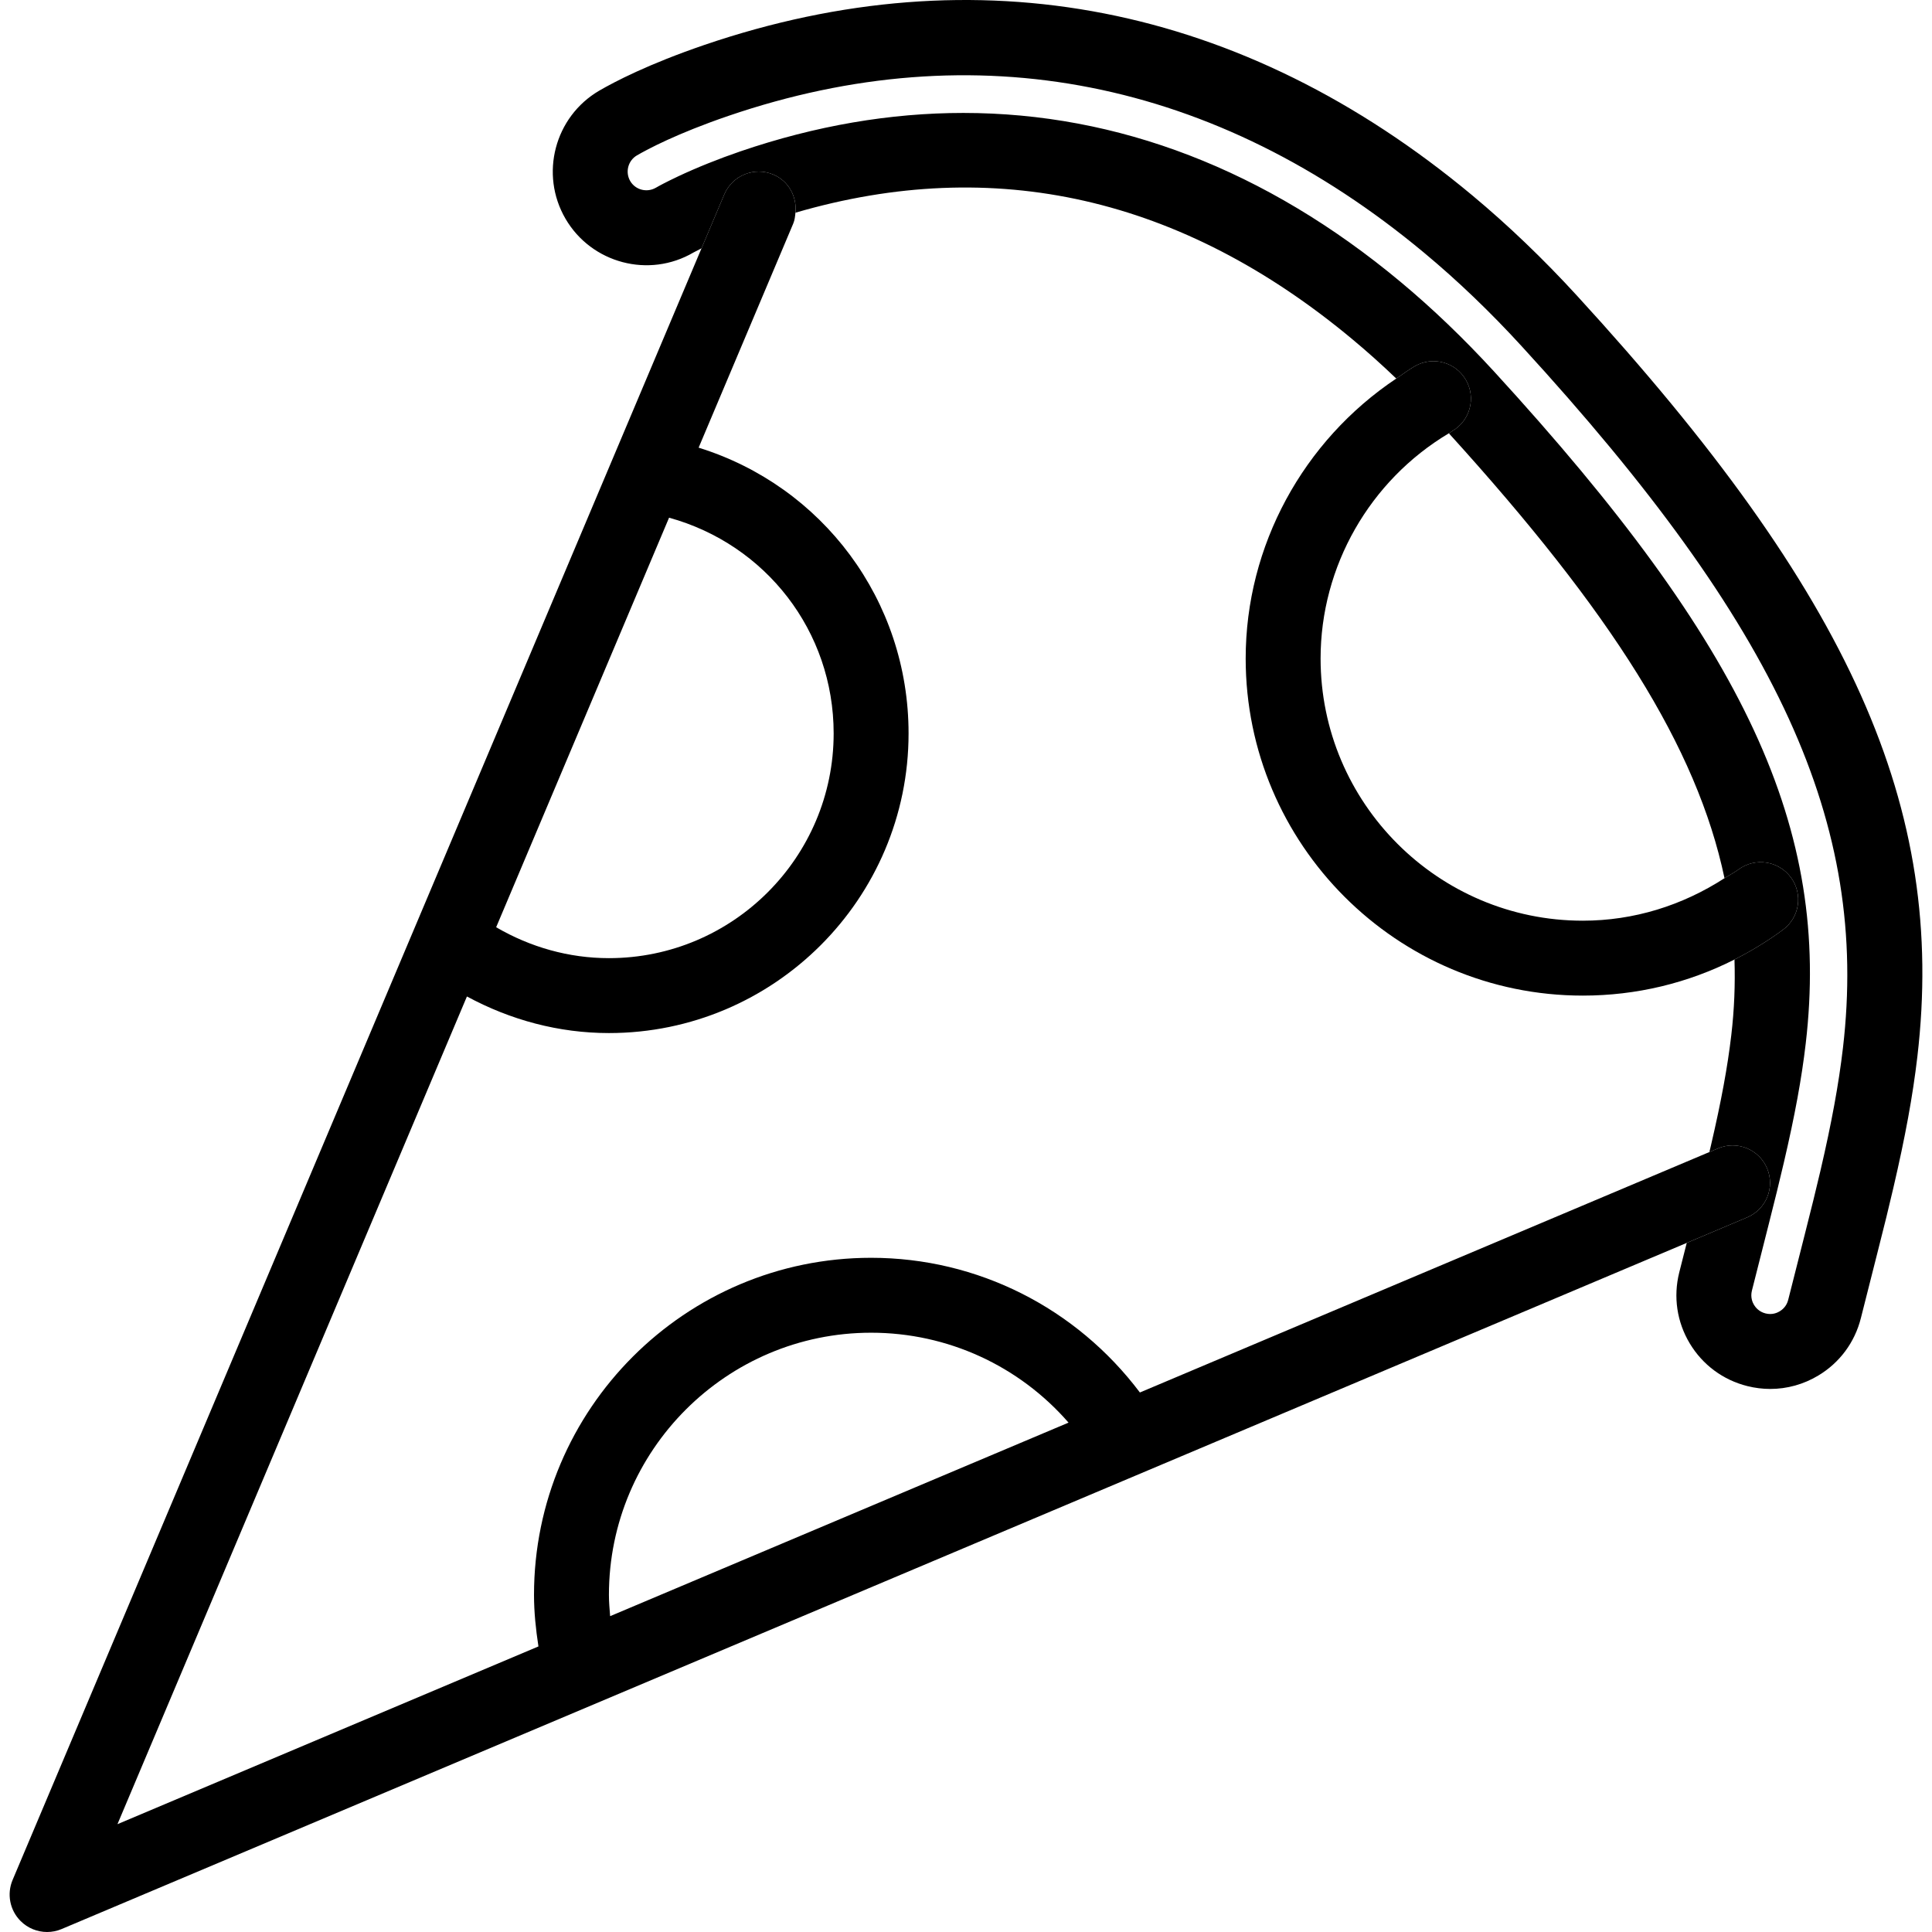
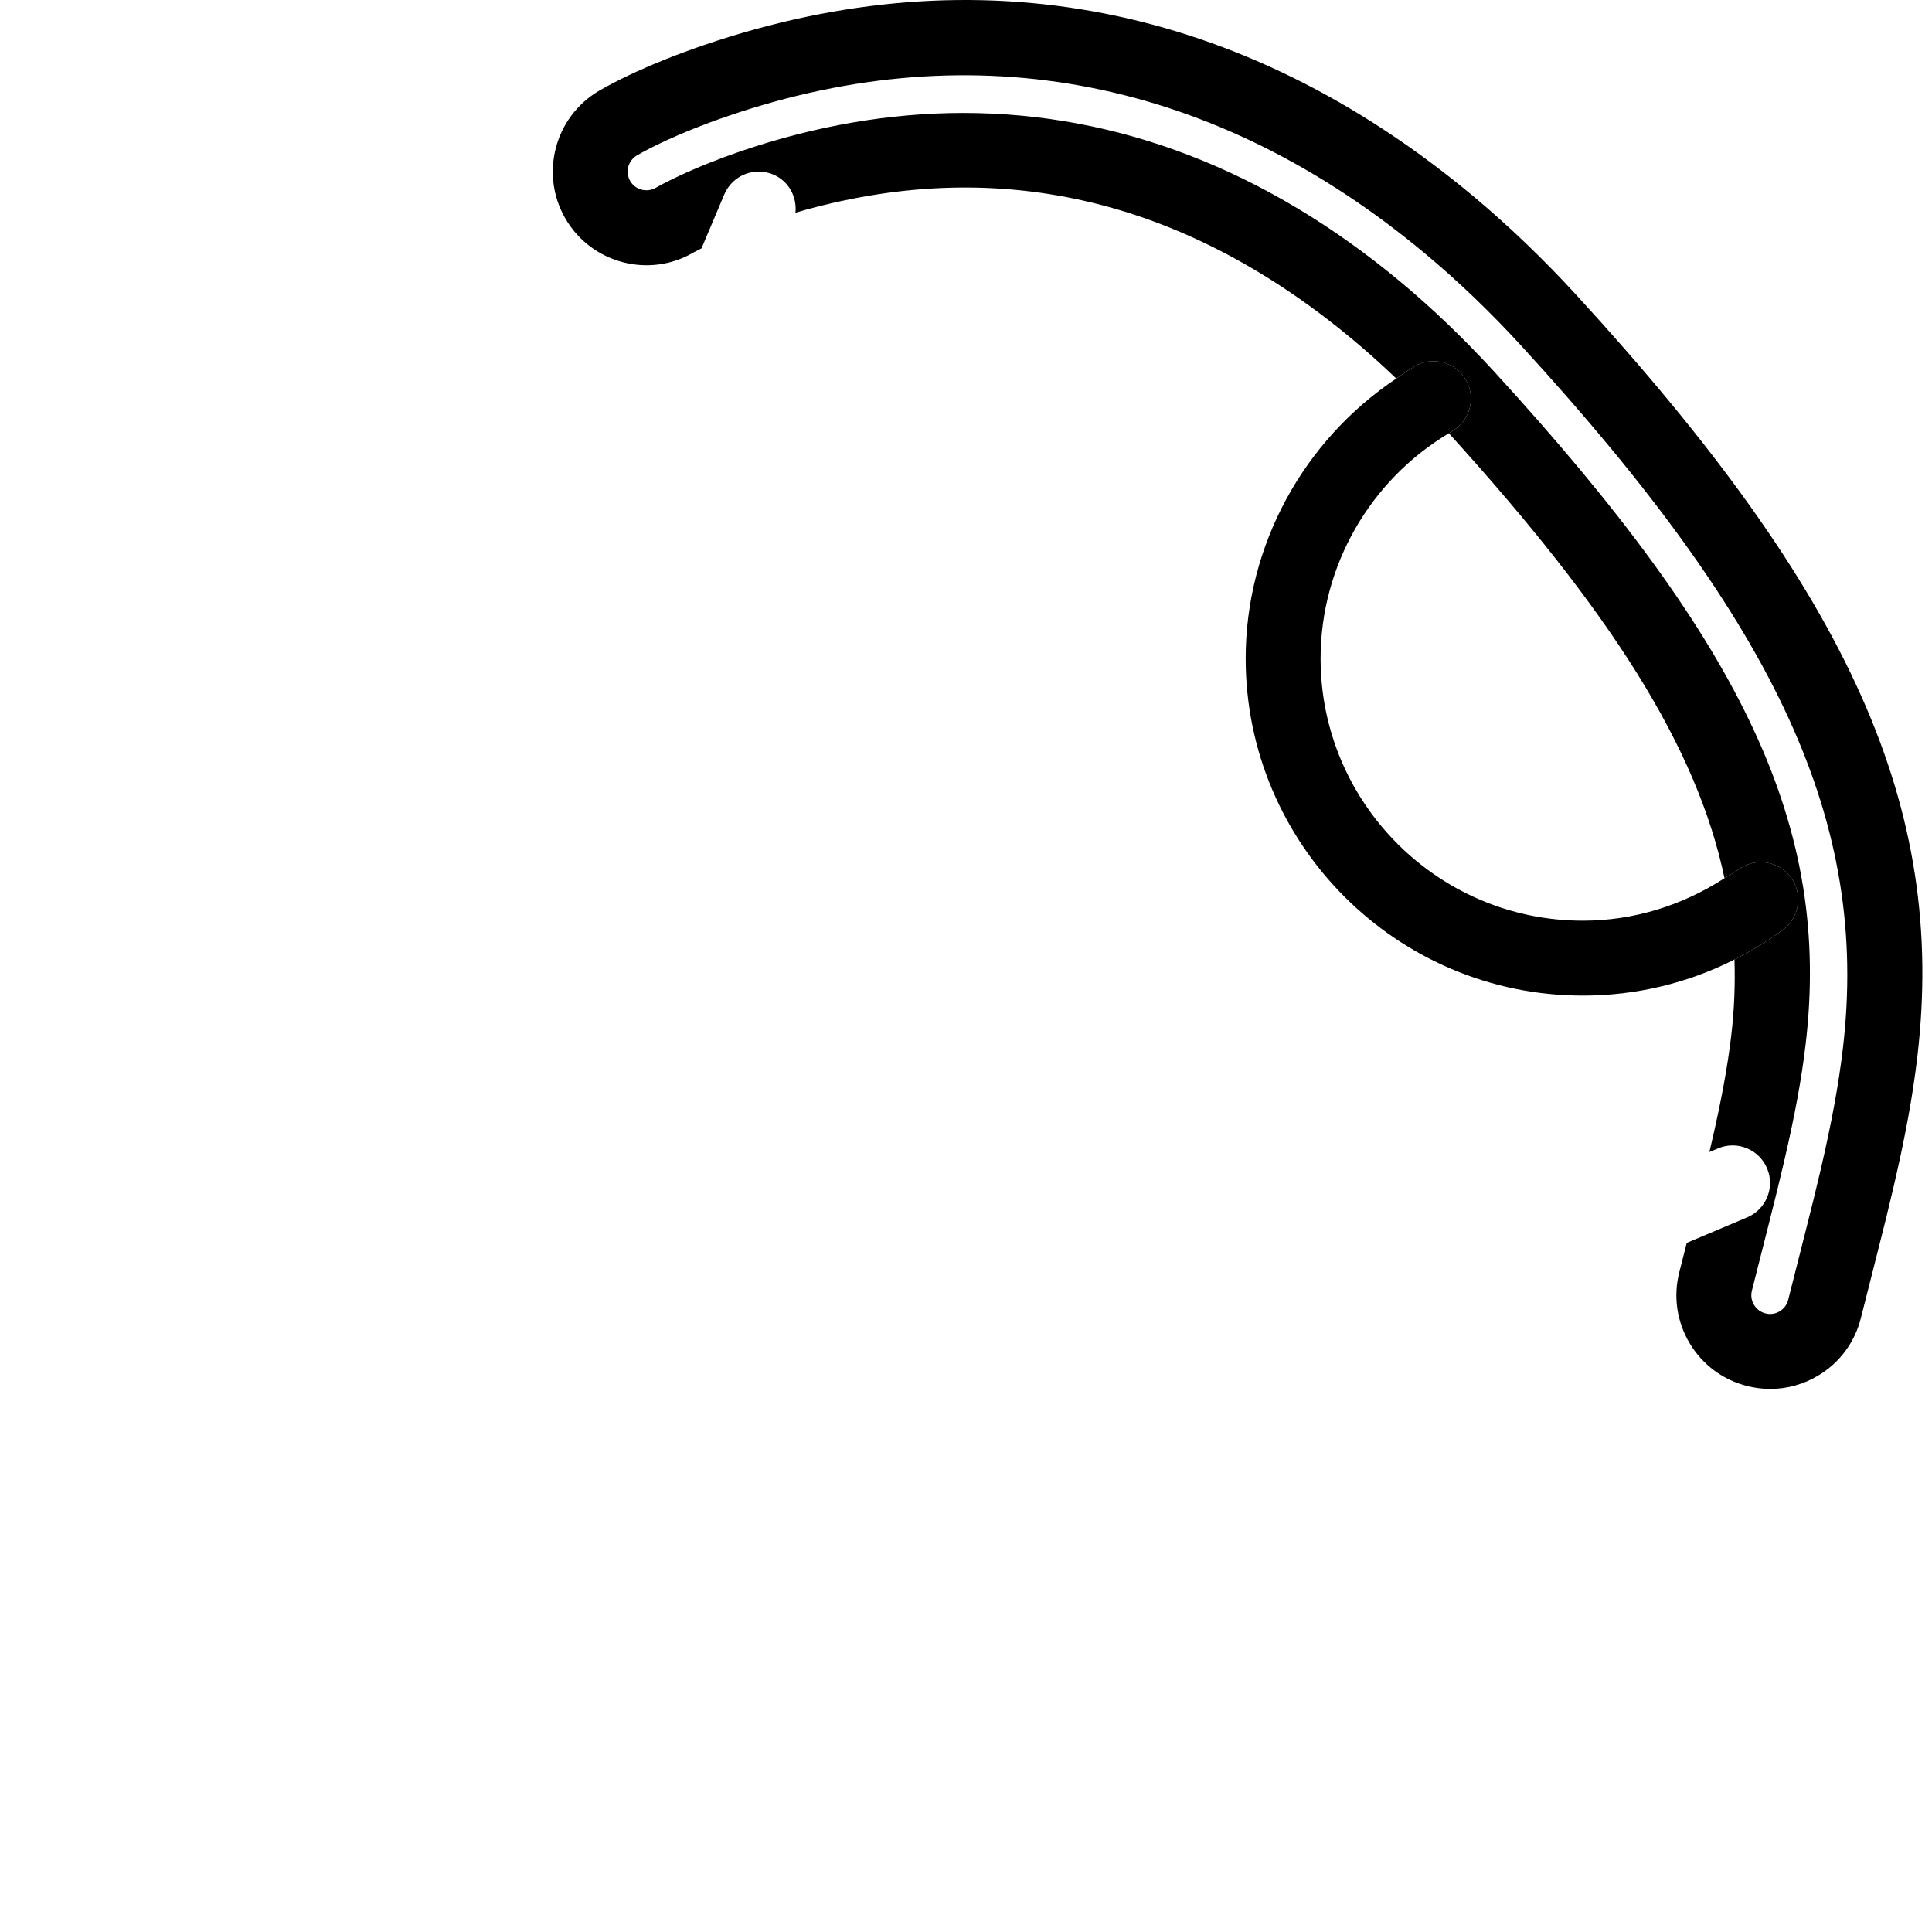
<svg xmlns="http://www.w3.org/2000/svg" fill="#000000" height="800px" width="800px" version="1.1" id="Layer_1" viewBox="0 0 512 512" xml:space="preserve">
  <g>
    <g>
      <path d="M417.891,78.331c-8.889-9.703-18.214-18.641-27.714-26.551c-60.885-50.736-131.25-64.53-203.515-39.869    c-14.841,5.07-23.827,9.771-27.879,12.127c-11.797,6.902-15.81,22.12-8.918,33.937c6.892,11.816,22.14,15.849,33.918,8.937    c0.373-0.213,1.153-0.618,2.128-1.105l6.024-14.269c2.133-5.05,7.958-7.425,12.999-5.283c4.105,1.735,6.286,5.899,5.869,10.113    c52.692-15.386,102.347-4.161,147.598,33.547c3.902,3.245,7.786,6.725,11.628,10.408c1.633-1.091,3.184-2.285,4.9-3.274    c4.76-2.743,10.818-1.105,13.551,3.645c2.743,4.75,1.105,10.818-3.645,13.551c-0.305,0.175-0.57,0.403-0.872,0.582    c43.105,47.467,65.761,83.253,73.048,117.905c1.224-0.792,2.523-1.435,3.705-2.309c4.42-3.257,10.624-2.307,13.881,2.094    c3.257,4.41,2.317,10.624-2.094,13.881c-4.091,3.017-8.392,5.632-12.849,7.888c0.213,6.596-0.049,13.232-0.839,19.981    c-0.989,8.472-2.656,17.507-5.399,29.294c-0.133,0.572-0.276,1.163-0.414,1.745l2.295-0.969    c5.041-2.142,10.866,0.233,12.999,5.283c2.133,5.05-0.233,10.866-5.283,12.999l-16.011,6.761l-1.989,7.847    c-1.609,6.437-0.62,13.106,2.792,18.796c3.412,5.68,8.831,9.694,15.258,11.303c2.016,0.504,4.052,0.756,6.078,0.756    c4.44,0,8.811-1.202,12.718-3.548c5.69-3.412,9.694-8.831,11.303-15.267l4.382-17.313c1.784-6.979,3.044-12.117,4.207-17.128    c3.179-13.648,5.147-24.379,6.369-34.8C515.824,214.118,490.524,157.566,417.891,78.331z M488.401,277.717    c-1.134,9.645-2.976,19.697-5.981,32.609c-1.144,4.895-2.385,9.917-4.12,16.75l-4.41,17.4c-0.427,1.725-1.59,2.637-2.249,3.034    c-0.65,0.398-2.007,1.008-3.752,0.562c-1.745-0.436-2.666-1.609-3.063-2.268c-0.398-0.659-0.989-2.026-0.553-3.771l4.41-17.409    c1.726-6.805,2.947-11.768,4.062-16.557c2.927-12.543,4.711-22.266,5.787-31.494c6.65-56.901-15.732-105.175-82.589-178.118    c-8.036-8.763-16.392-16.77-24.835-23.798c-35.624-29.681-74.912-44.726-115.828-44.726c-19.377,0-39.114,3.373-59.005,10.159    c-5.913,2.026-11.535,4.285-16.692,6.708l-0.029,0.019c-2.976,1.406-4.924,2.453-5.748,2.937    c-2.384,1.367-5.419,0.581-6.795-1.774c-1.376-2.375-0.572-5.419,1.774-6.795c2.733-1.59,10.585-5.806,24.292-10.488    c65.335-22.315,129.089-9.752,184.39,36.341c8.821,7.338,17.497,15.655,25.785,24.709    C471.467,166.164,495.342,218.305,488.401,277.717z" />
    </g>
  </g>
  <g>
    <g>
-       <path d="M468.297,309.619c-2.133-5.05-7.958-7.425-12.999-5.283l-2.295,0.969l-150.918,63.718    c-16.855-22.378-42.981-35.694-71.23-35.694c-49.263,0-89.336,40.073-89.336,89.336c0,4.58,0.48,9.136,1.175,13.656    L31.129,483.424l92.612-219.348c11.54,6.24,24.372,9.696,37.63,9.696c43.786,0,79.409-35.624,79.409-79.409    c0-35.316-22.835-65.533-55.636-75.728l25.072-59.38c0.398-0.943,0.49-1.919,0.586-2.886c0.417-4.214-1.764-8.378-5.869-10.113    c-5.041-2.142-10.866,0.233-12.999,5.283l-6.024,14.269L3.337,498.216c-1.57,3.722-0.737,8.017,2.123,10.876    c1.9,1.9,4.439,2.908,7.018,2.908c1.299,0,2.617-0.252,3.858-0.785l430.666-181.836l16.011-6.761    C468.064,320.485,470.43,314.669,468.297,309.619z M177.31,137.193c25.573,7.062,43.618,30.028,43.618,57.17    c0,32.842-26.715,59.557-59.557,59.557c-10.597,0-20.827-2.903-29.885-8.191L177.31,137.193z M161.691,428.299    c-0.15-1.876-0.32-3.749-0.32-5.634c0-38.309,31.174-69.483,69.483-69.483c20.284,0,39.22,8.785,52.321,23.827L161.691,428.299z" />
-     </g>
+       </g>
  </g>
  <g>
    <g>
      <path d="M474.598,232.516c-3.257-4.401-9.461-5.351-13.881-2.094c-1.183,0.875-2.482,1.517-3.705,2.309    c-11.223,7.258-24.057,11.262-37.56,11.262c-38.309,0-69.483-31.174-69.483-69.483c0-24.435,13.021-47.171,33.995-59.683    c0.303-0.179,0.567-0.407,0.872-0.582c4.75-2.733,6.388-8.802,3.645-13.551c-2.733-4.75-8.792-6.388-13.551-3.645    c-1.716,0.989-3.267,2.183-4.9,3.274c-24.685,16.491-39.913,44.304-39.913,74.187c0,49.263,40.073,89.336,89.336,89.336    c14.16,0,27.813-3.293,40.204-9.56c4.457-2.256,8.758-4.871,12.849-7.888C476.915,243.141,477.855,236.927,474.598,232.516z" />
    </g>
  </g>
</svg>